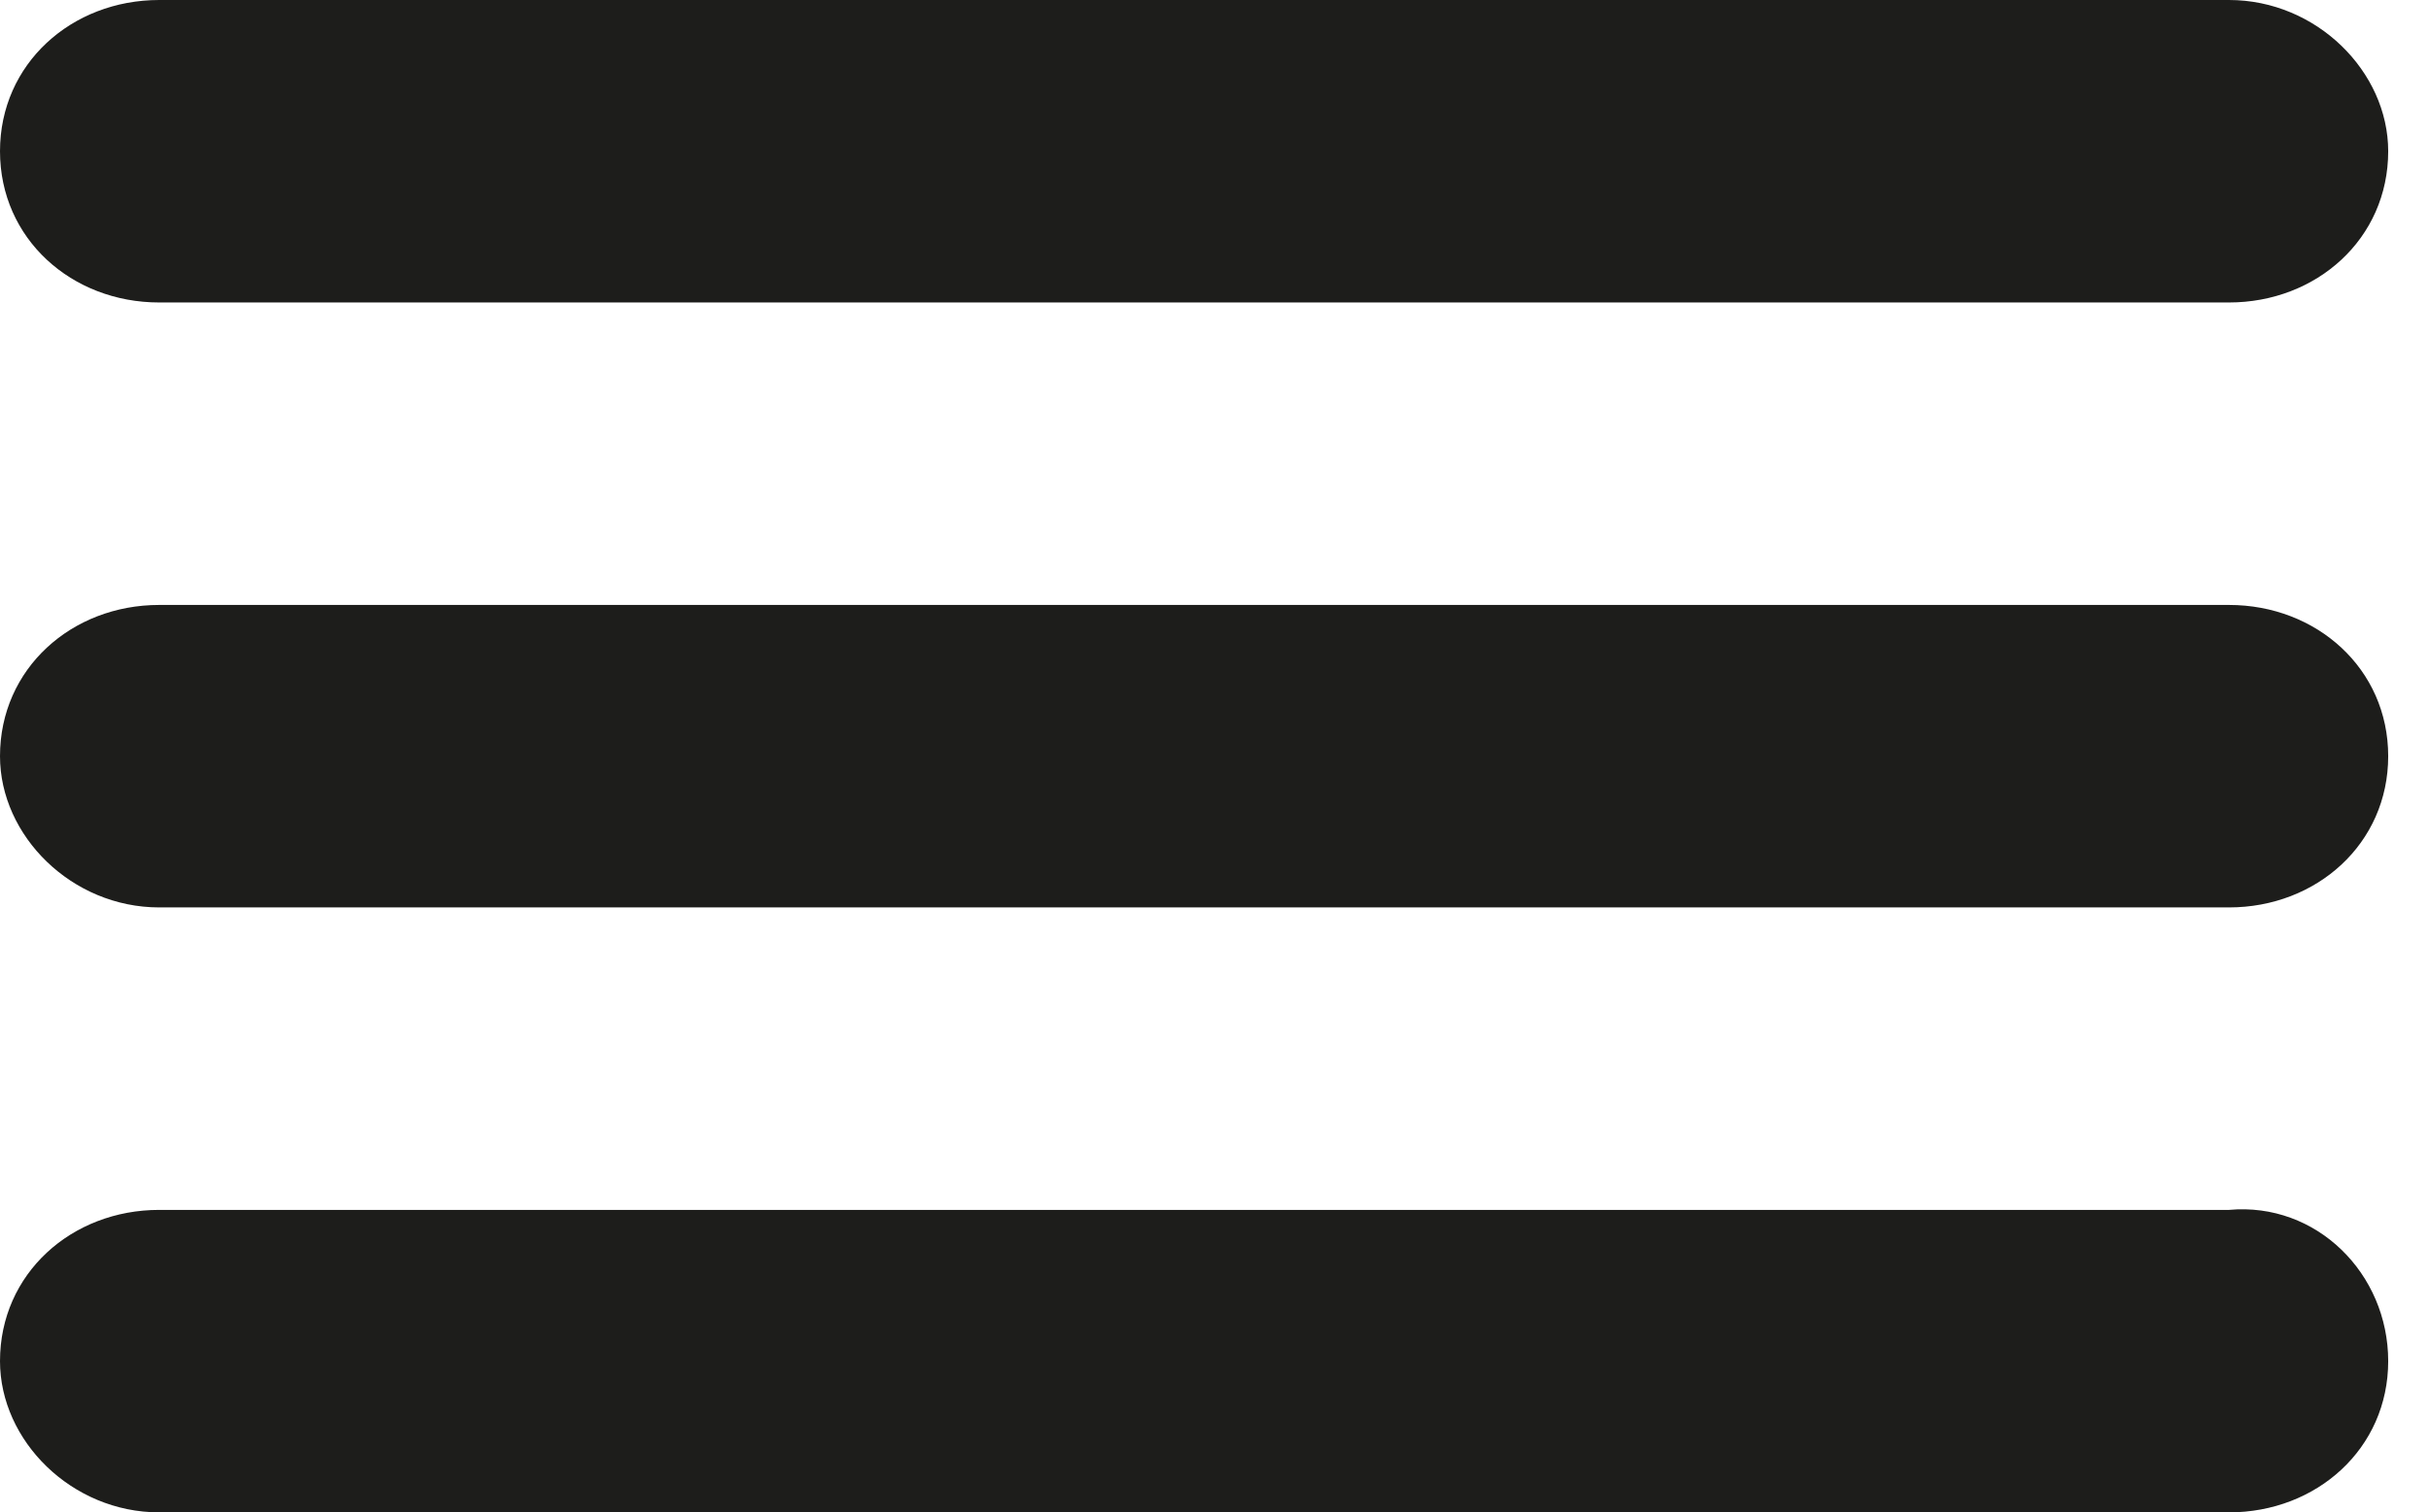
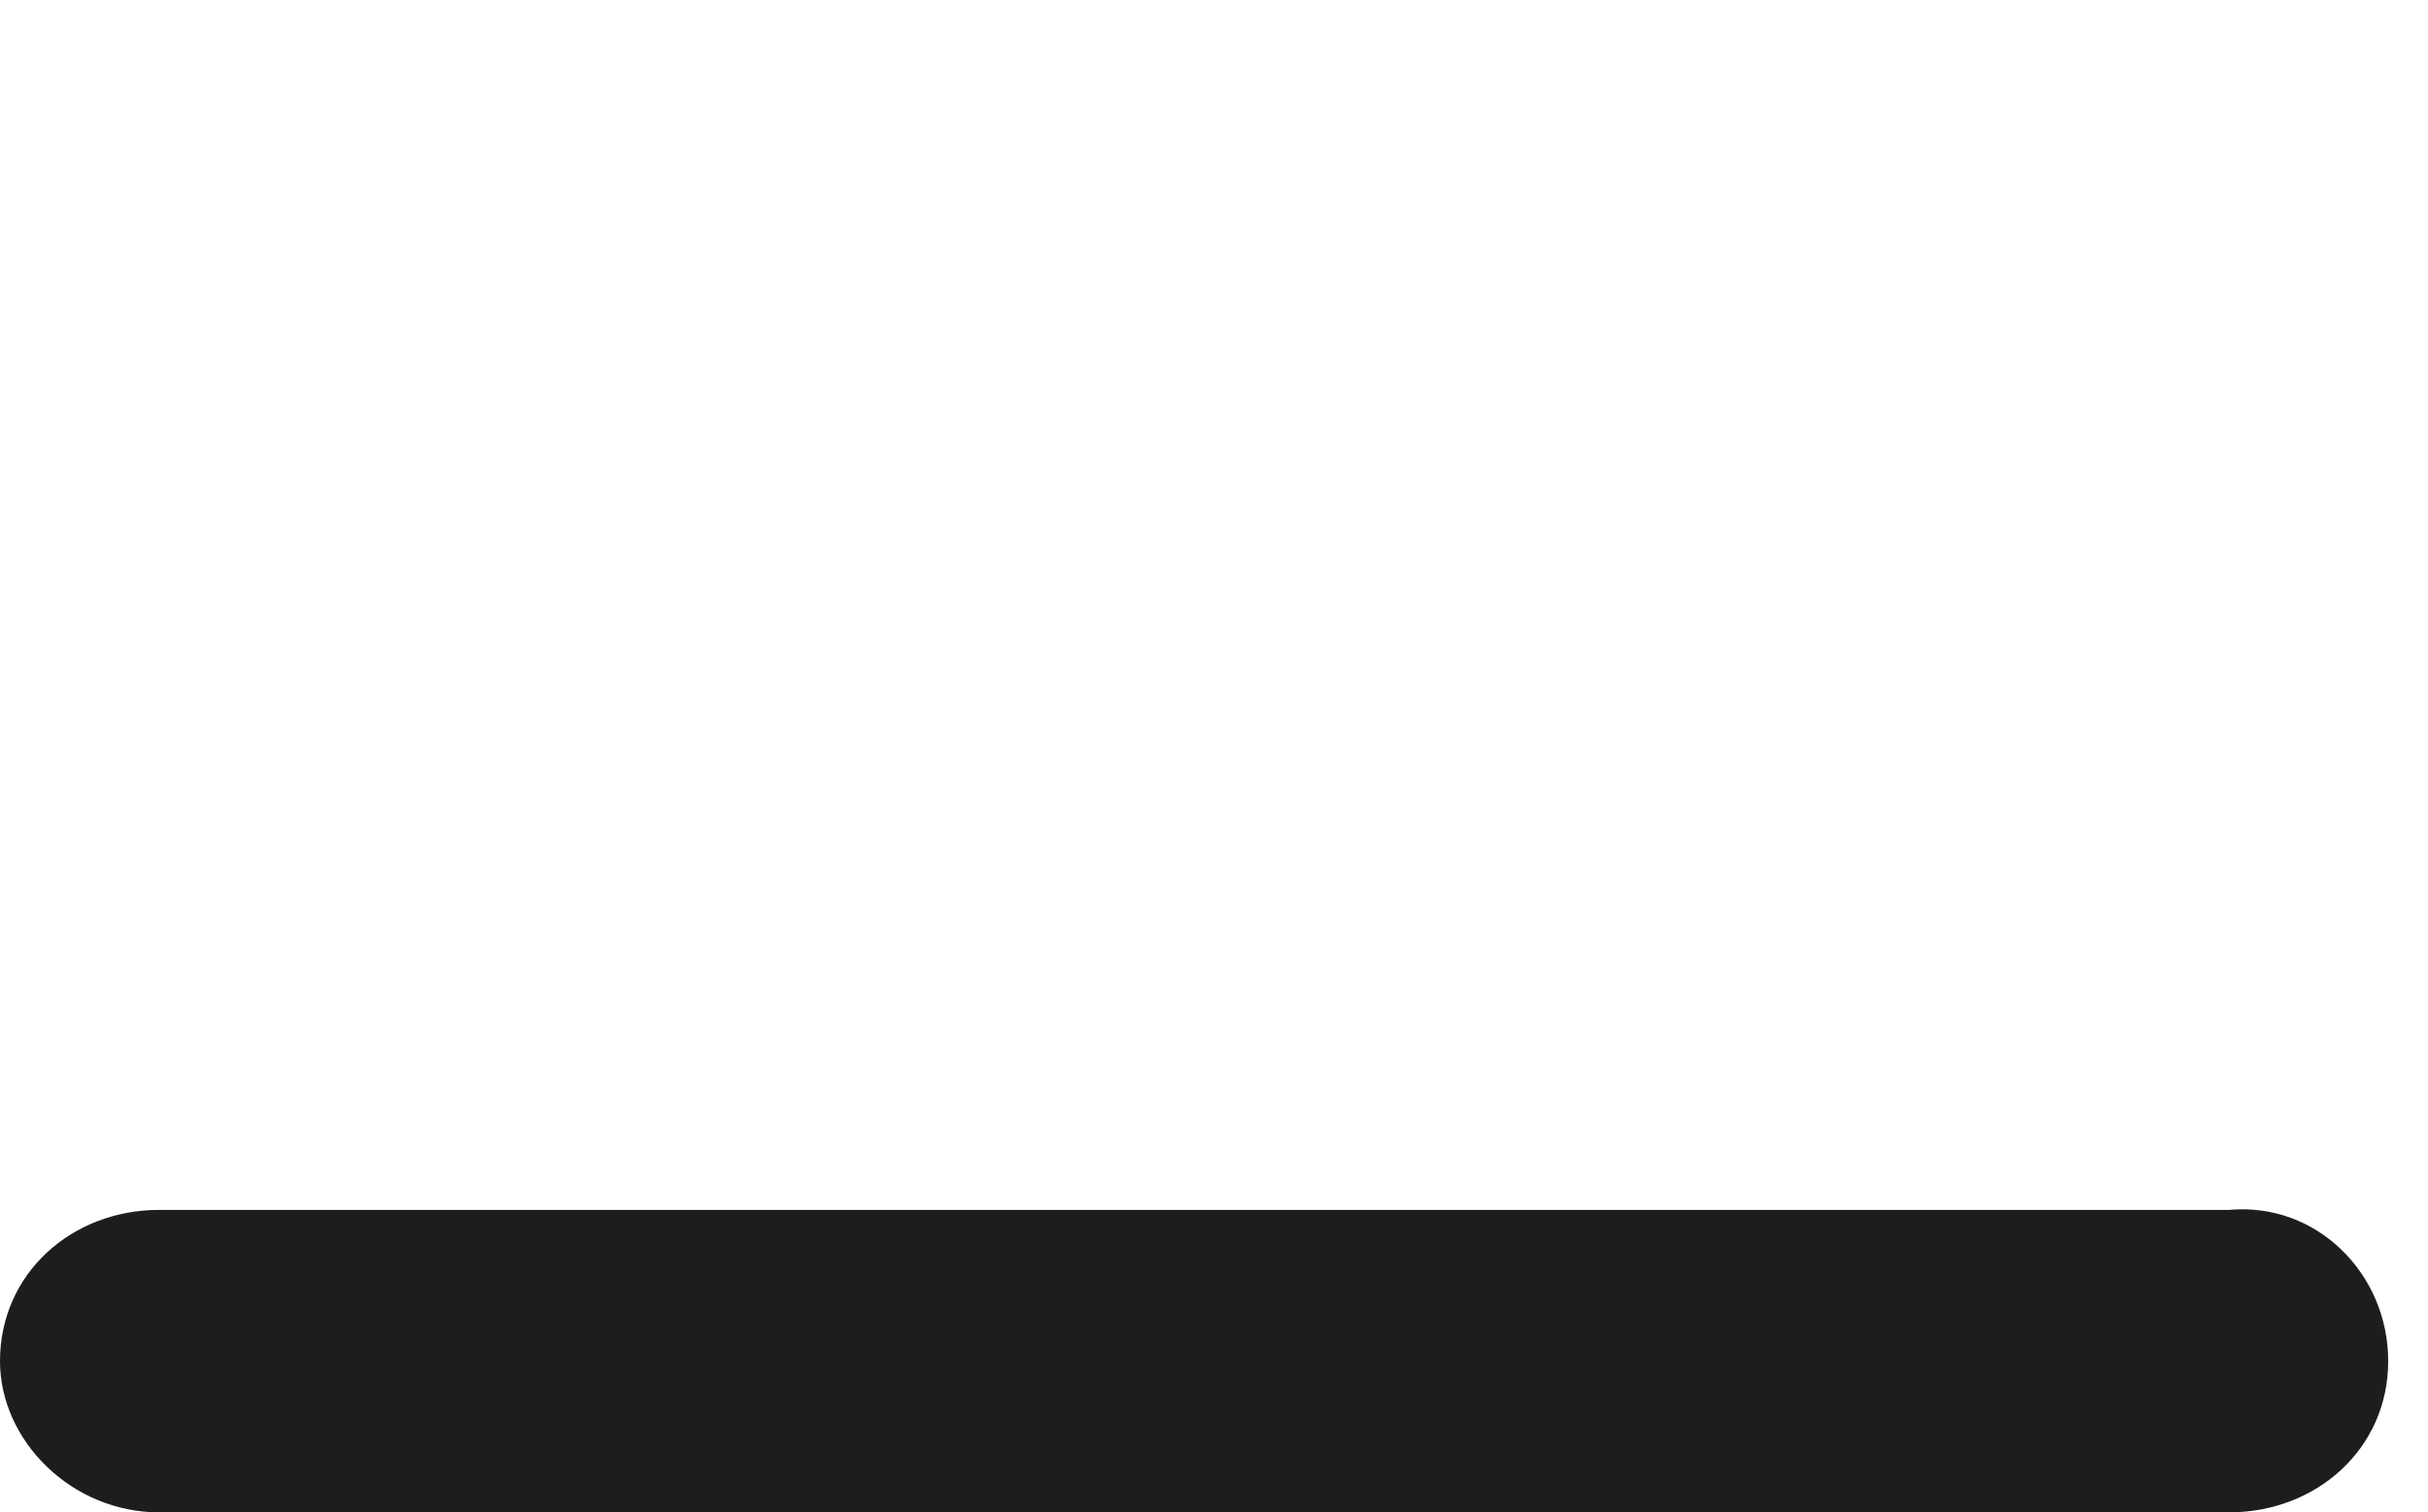
<svg xmlns="http://www.w3.org/2000/svg" version="1.1" id="Layer_1" x="0px" y="0px" viewBox="0 0 30.5 19" style="enable-background:new 0 0 30.5 19;" xml:space="preserve">
  <style type="text/css">
	.st0{fill:#1D1D1B;}
</style>
  <g>
    <g>
      <g>
-         <path class="st0" d="M30,1.9c0,1.1-0.9,1.9-2,1.9H2C0.9,3.8,0,3,0,1.9S0.9,0,2,0h26C29.1,0,30,0.9,30,1.9z" />
-       </g>
+         </g>
      <g>
-         <path class="st0" d="M30,9.5c0,1.1-0.9,1.9-2,1.9H2c-1.1,0-2-0.9-2-1.9c0-1.1,0.9-1.9,2-1.9h26C29.1,7.6,30,8.4,30,9.5z" />
-       </g>
+         </g>
      <g>
        <path class="st0" d="M30,17.1c0,1.1-0.9,1.9-2,1.9H2c-1.1,0-2-0.9-2-1.9c0-1.1,0.9-1.9,2-1.9h26C29.1,15.1,30,16,30,17.1z" />
      </g>
    </g>
  </g>
</svg>